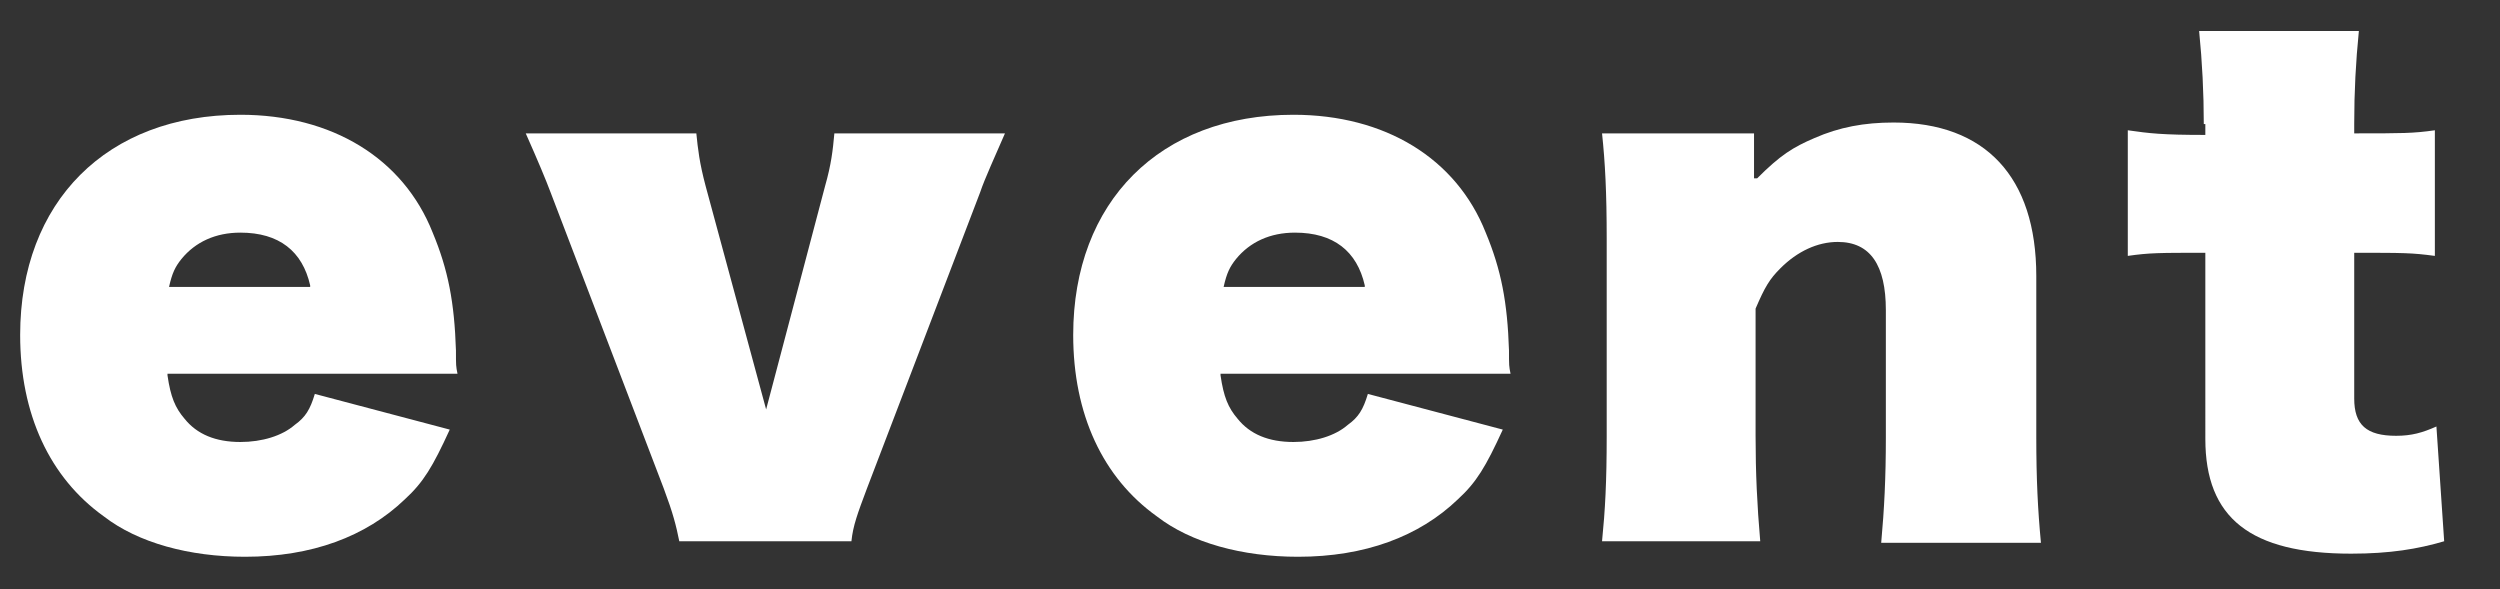
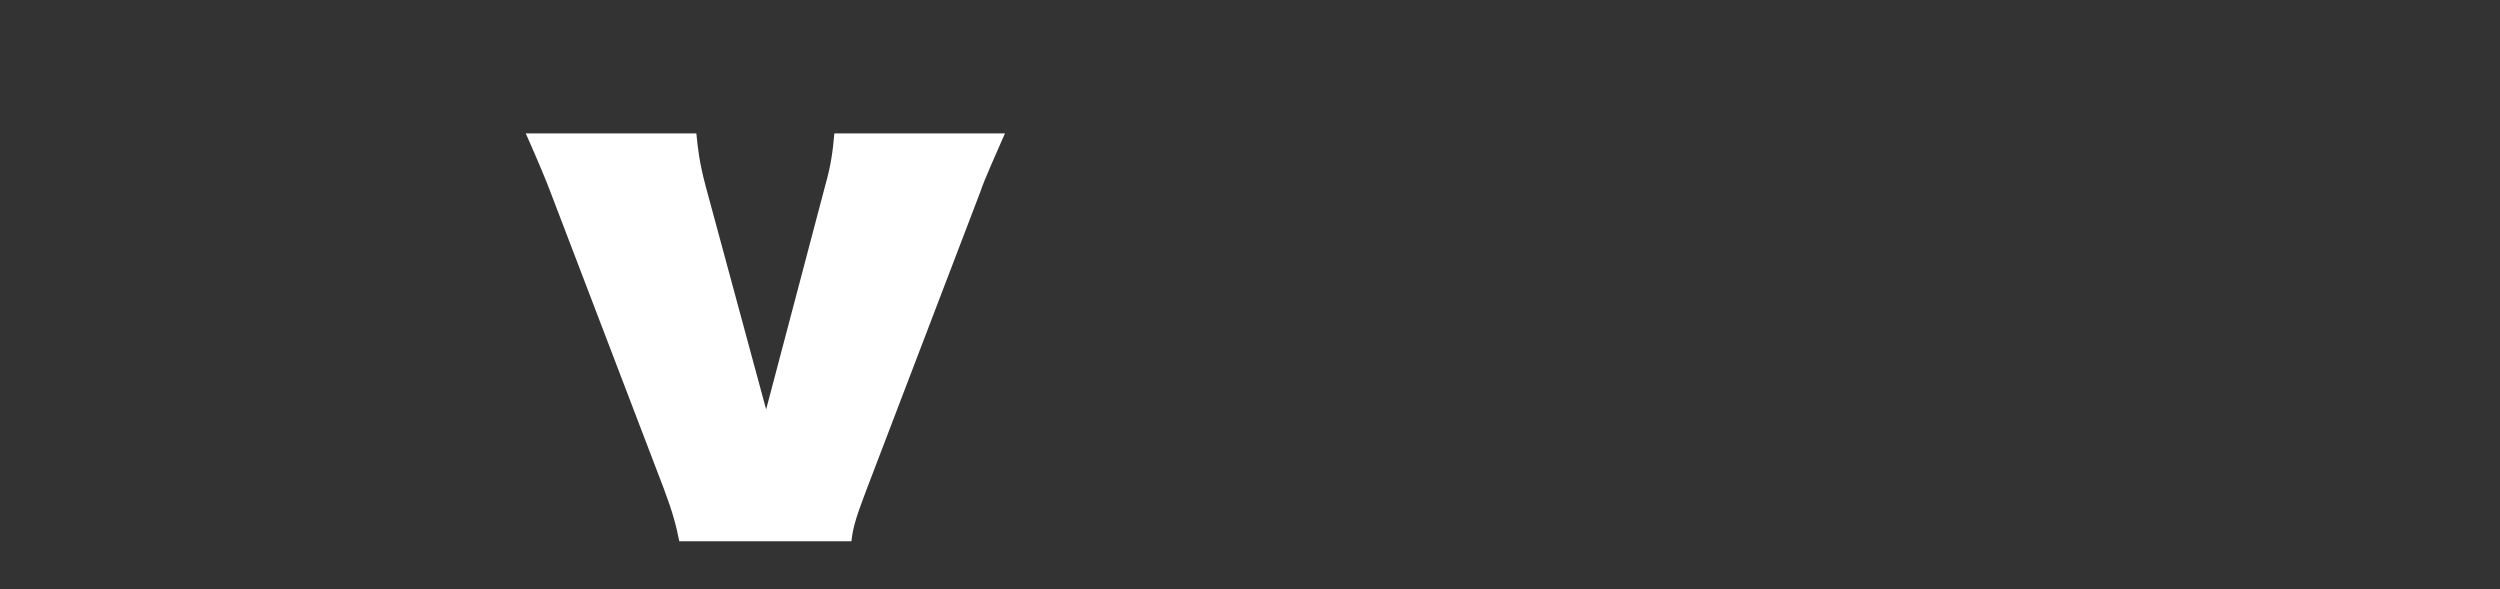
<svg xmlns="http://www.w3.org/2000/svg" version="1.0" id="レイヤー_1" x="0px" y="0px" viewBox="0 0 161.2 38" style="enable-background:new 0 0 161.2 38;" xml:space="preserve">
  <rect x="0" y="0" width="161.2" height="38" fill="#333333" stroke="none" />
  <style type="text/css">
	.st0{fill:#FFFFFF;}
</style>
  <g>
-     <path class="st0" d="M10.8,24.2c0.2,1.4,0.5,2.1,1.1,2.8c0.8,1,2,1.5,3.6,1.5c1.4,0,2.7-0.4,3.5-1.1c0.7-0.5,1-1,1.3-2l8.7,2.3   c-1.1,2.4-1.7,3.4-2.9,4.5c-2.5,2.4-6,3.7-10.3,3.7c-3.6,0-6.9-0.9-9.1-2.6c-3.5-2.5-5.4-6.6-5.4-11.7c0-8.6,5.6-14.2,14.2-14.2   c5.9,0,10.5,2.8,12.4,7.6c1,2.4,1.4,4.5,1.5,7.6c0,1,0,1,0.1,1.5H10.8z M20,18.4c-0.5-2.2-2-3.4-4.5-3.4c-1.6,0-2.9,0.6-3.8,1.7   c-0.4,0.5-0.6,0.9-0.8,1.8H20z" />
    <path class="st0" d="M43.8,34.9c-0.2-1-0.4-1.8-1-3.4l-7.3-19.1c-0.3-0.8-0.8-2-1.6-3.8h11c0.1,1,0.2,1.9,0.6,3.4l3.9,14.4L53.2,12   c0.4-1.4,0.5-2.3,0.6-3.4h11c-0.6,1.4-1.3,2.9-1.6,3.8l-7.3,19.1c-0.6,1.6-0.9,2.4-1,3.4H43.8z" />
-     <path class="st0" d="M78.7,24.2c0.2,1.4,0.5,2.1,1.1,2.8c0.8,1,2,1.5,3.6,1.5c1.4,0,2.7-0.4,3.5-1.1c0.7-0.5,1-1,1.3-2l8.7,2.3   c-1.1,2.4-1.7,3.4-2.9,4.5c-2.5,2.4-6,3.7-10.3,3.7c-3.6,0-6.9-0.9-9.1-2.6c-3.5-2.5-5.4-6.6-5.4-11.7c0-8.6,5.6-14.2,14.2-14.2   c5.9,0,10.5,2.8,12.4,7.6c1,2.4,1.4,4.5,1.5,7.6c0,1,0,1,0.1,1.5H78.7z M88,18.4c-0.5-2.2-2-3.4-4.5-3.4c-1.6,0-2.9,0.6-3.8,1.7   c-0.4,0.5-0.6,0.9-0.8,1.8H88z" />
-     <path class="st0" d="M113.3,11.5c1.5-1.5,2.3-2,3.7-2.6c1.6-0.7,3.2-1,5.1-1c5.9,0,9.2,3.5,9.2,9.9v10.4c0,2.7,0.1,4.7,0.3,6.8   h-10.3c0.2-2.2,0.3-4.2,0.3-6.8V20c0-2.9-1-4.4-3.1-4.4c-1.3,0-2.6,0.6-3.7,1.7c-0.7,0.7-1,1.2-1.6,2.6v8.2c0,2.4,0.1,4.5,0.3,6.8   h-10.2c0.2-2,0.3-3.8,0.3-6.8V15.4c0-3-0.1-4.9-0.3-6.8h9.8V11.5z" />
-     <path class="st0" d="M142.1,8c0-2-0.1-4-0.3-6h10.3c-0.2,2-0.3,3.9-0.3,6v0.6c3.1,0,3.8,0,5.2-0.2v8.1c-1.5-0.2-2-0.2-5.2-0.2v9.4   c0,1.7,0.8,2.4,2.7,2.4c1,0,1.7-0.2,2.6-0.6l0.5,7.4c-1.7,0.5-3.5,0.8-6,0.8c-6.5,0-9.4-2.3-9.4-7.4V16.3c-3,0-3.6,0-5,0.2V8.4   c1.4,0.2,2.2,0.3,5,0.3V8z" />
  </g>
</svg>